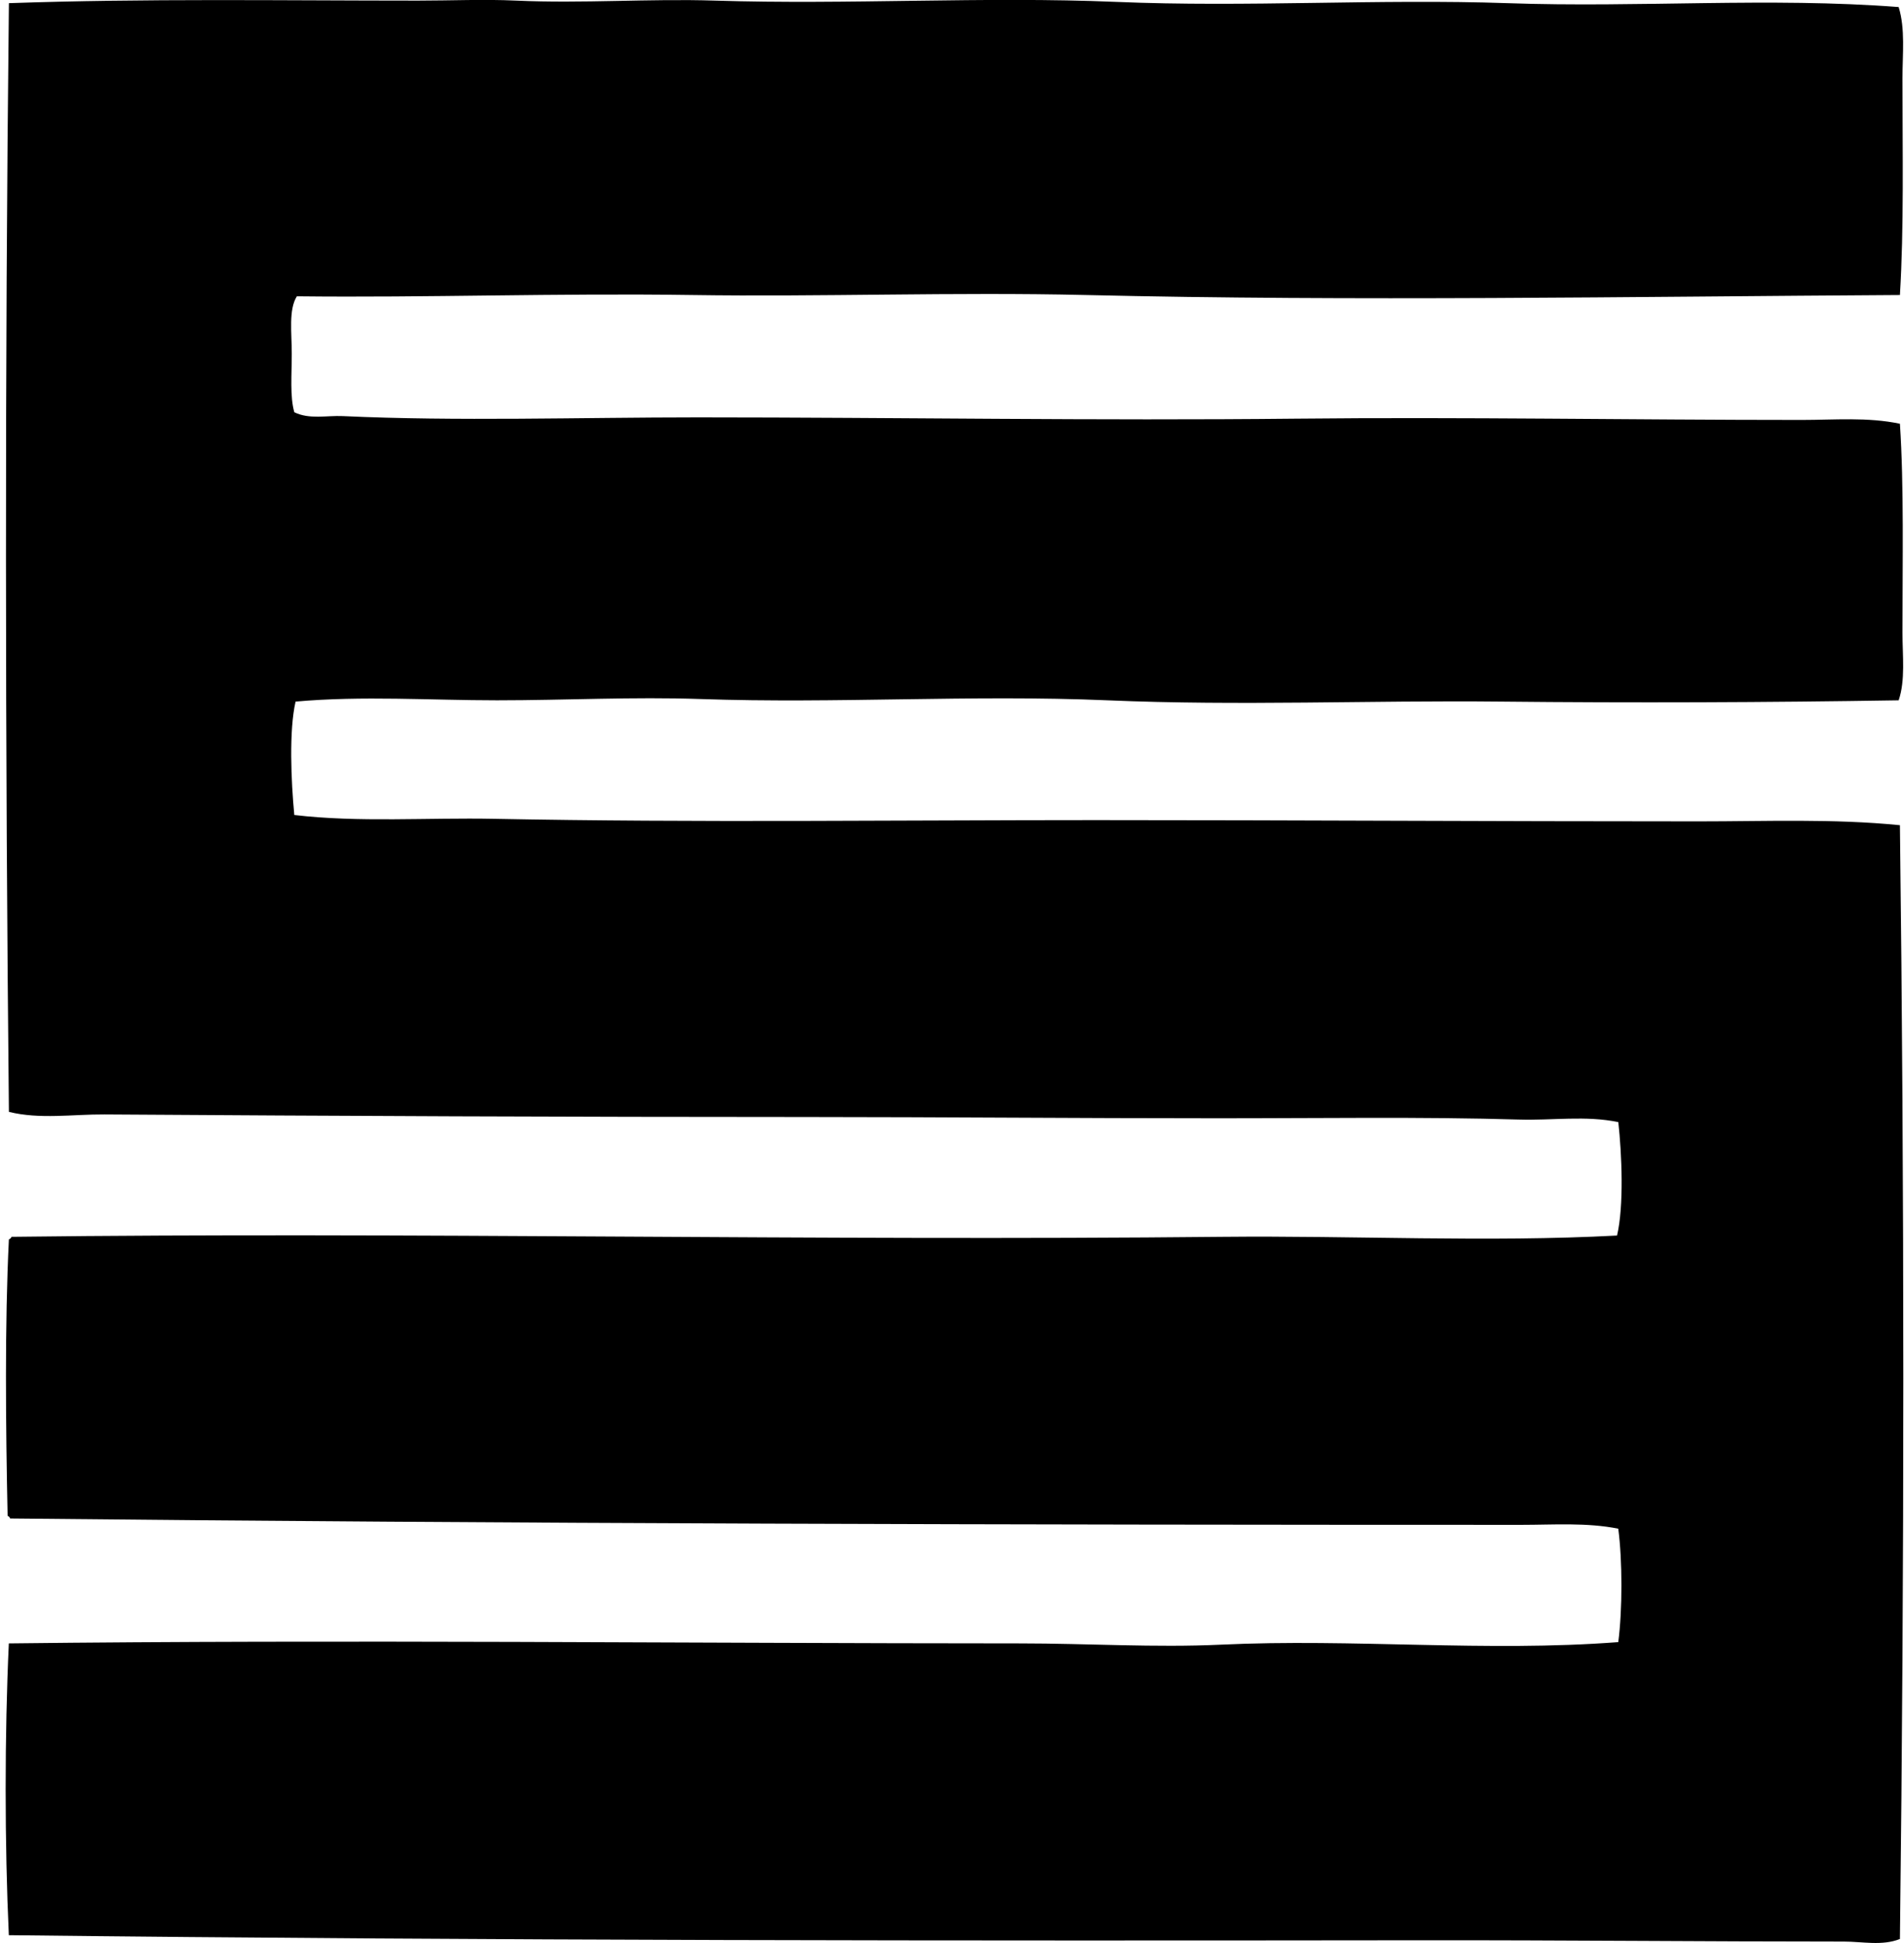
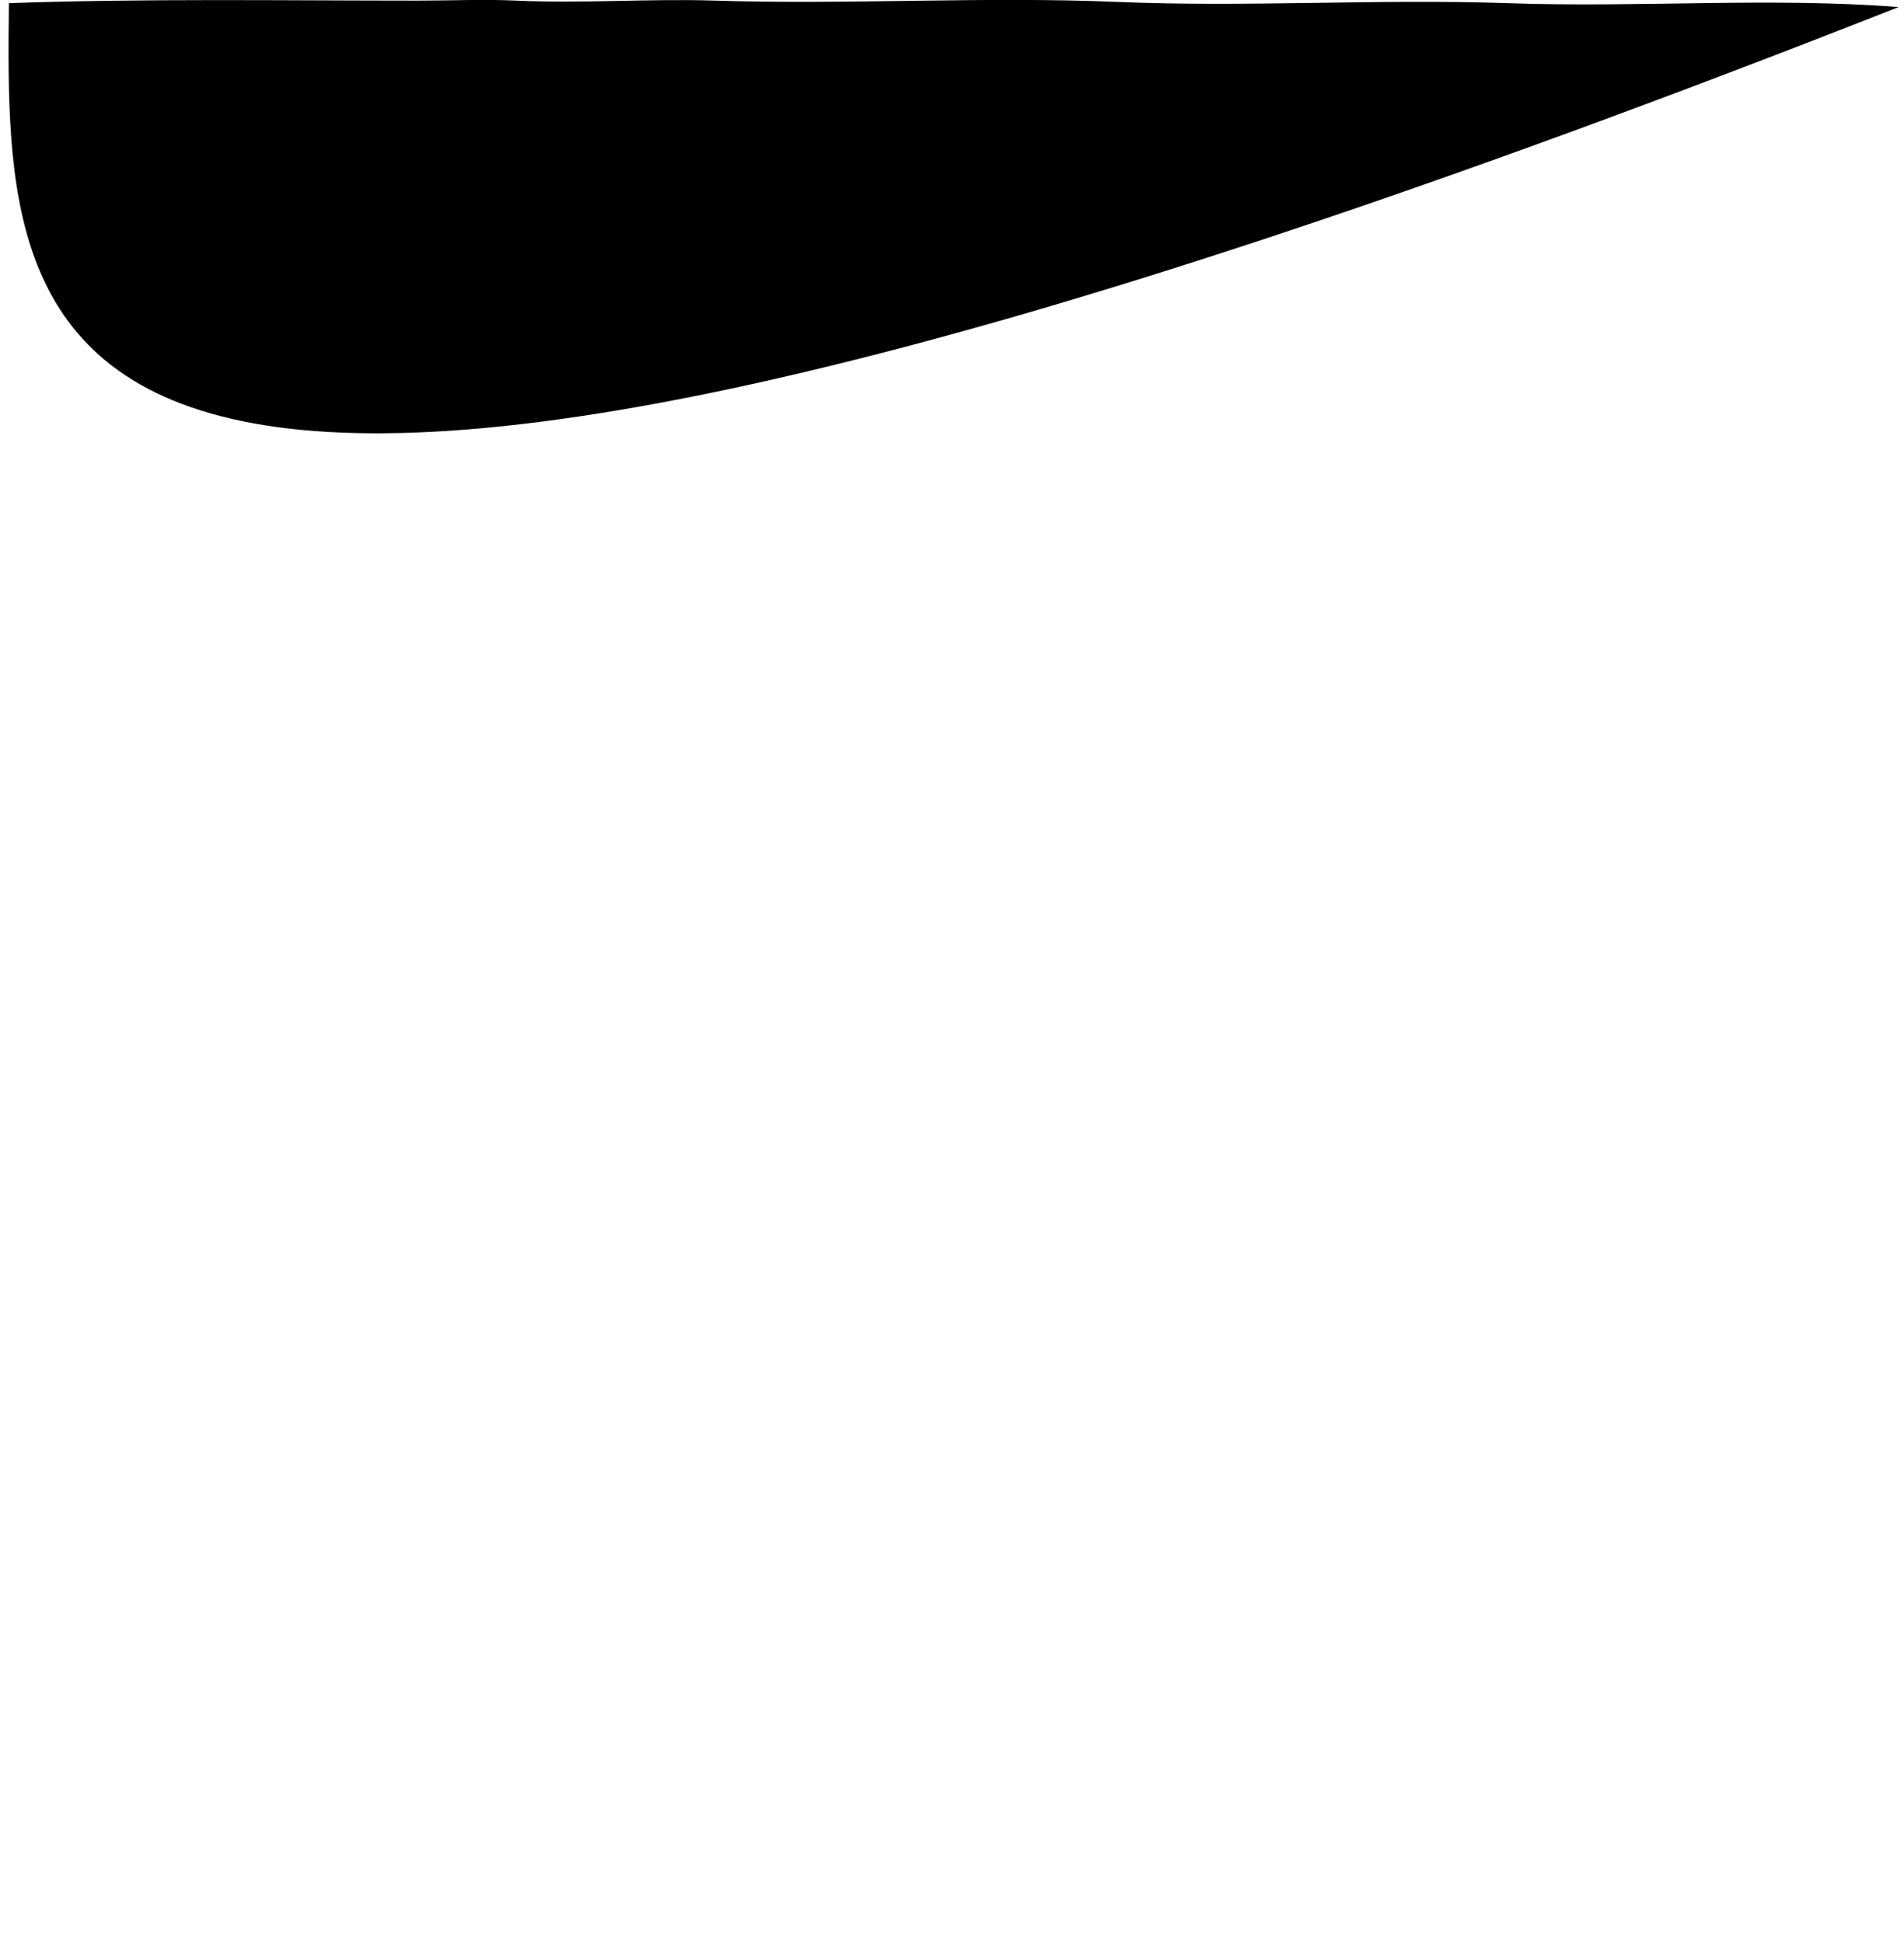
<svg xmlns="http://www.w3.org/2000/svg" width="196" height="200" fill="none" viewBox="0 0 196 200">
-   <path fill="#000" fill-rule="evenodd" d="M195.451.726c.694 2.26.393 4.813.393 7.344 0 7.586.161 15.368-.264 22.298-27.901.164-56.084.656-83.822 0-13.51-.315-27.266.199-40.533 0-13.884-.204-27.288.285-40.666.132-.866 1.383-.524 3.744-.524 5.904 0 2.177-.2 4.42.263 6.031 1.558.762 3.339.32 4.985.396 11.702.546 24.469.132 36.595.132 20.641.005 41.034.347 61.525.132 17.353-.178 34.502.131 52.076.131 3.341 0 6.801-.309 10.101.393.425 6.4.264 14.217.264 21.515 0 2.386.312 4.87-.393 6.951-13.506.22-27.414.272-40.929.132-13.544-.142-26.755.452-40.531-.132-13.996-.594-27.885.353-41.849-.131-6.946-.243-13.959.131-20.988.131-6.884 0-13.827-.484-20.727.132-.686 2.989-.465 8.148-.131 11.675 6.628.783 13.695.258 20.595.393 20.818.403 41.537.132 61.917.132 20.465 0 40.493.131 62.046.131 6.921 0 13.824-.293 20.726.393.463 37.76.471 75.73 0 114.647-1.85.729-3.849.264-5.772.264-14.398 0-29.069-.148-43.291-.132-47.51.054-95.974.049-145.608-.524-.435-9.405-.438-20.633 0-30.037 34.47-.404 69.579-.006 104.157 0 6.878 0 13.821.446 20.595.131 13.633-.645 27.322.778 40.926-.263.433-3.309.433-8.364 0-11.675-3.252-.651-6.655-.396-9.969-.396-52.464-.002-103.226-.113-155.571-.653-.057-.116-.116-.237-.264-.264-.194-9.251-.299-19.777.132-28.466.118-.056.234-.116.263-.264 41.126-.505 82.432.431 124.62 0 13.695-.137 27.274.579 40.663-.131.721-3.064.492-8.396.131-11.675-3.351-.7-6.779-.159-10.233-.264-9.953-.298-20.662-.126-31.218-.132-14.007 0-28.165-.126-42.107-.131-24.143 0-48.192-.105-72.279-.264-3.268-.022-6.655.524-9.838-.264C.535 77.492.495 37.76.917.325 14.86-.165 28.988.062 43.025.062c3.379 0 6.79-.153 10.101 0 6.854.31 13.698-.215 20.463 0 13.865.436 27.694-.441 41.319.132 13.467.567 26.944-.326 40.273.131 13.561.477 27-.624 40.27.401Z" clip-rule="evenodd" />
+   <path fill="#000" fill-rule="evenodd" d="M195.451.726C.535 77.492.495 37.76.917.325 14.86-.165 28.988.062 43.025.062c3.379 0 6.79-.153 10.101 0 6.854.31 13.698-.215 20.463 0 13.865.436 27.694-.441 41.319.132 13.467.567 26.944-.326 40.273.131 13.561.477 27-.624 40.27.401Z" clip-rule="evenodd" />
</svg>